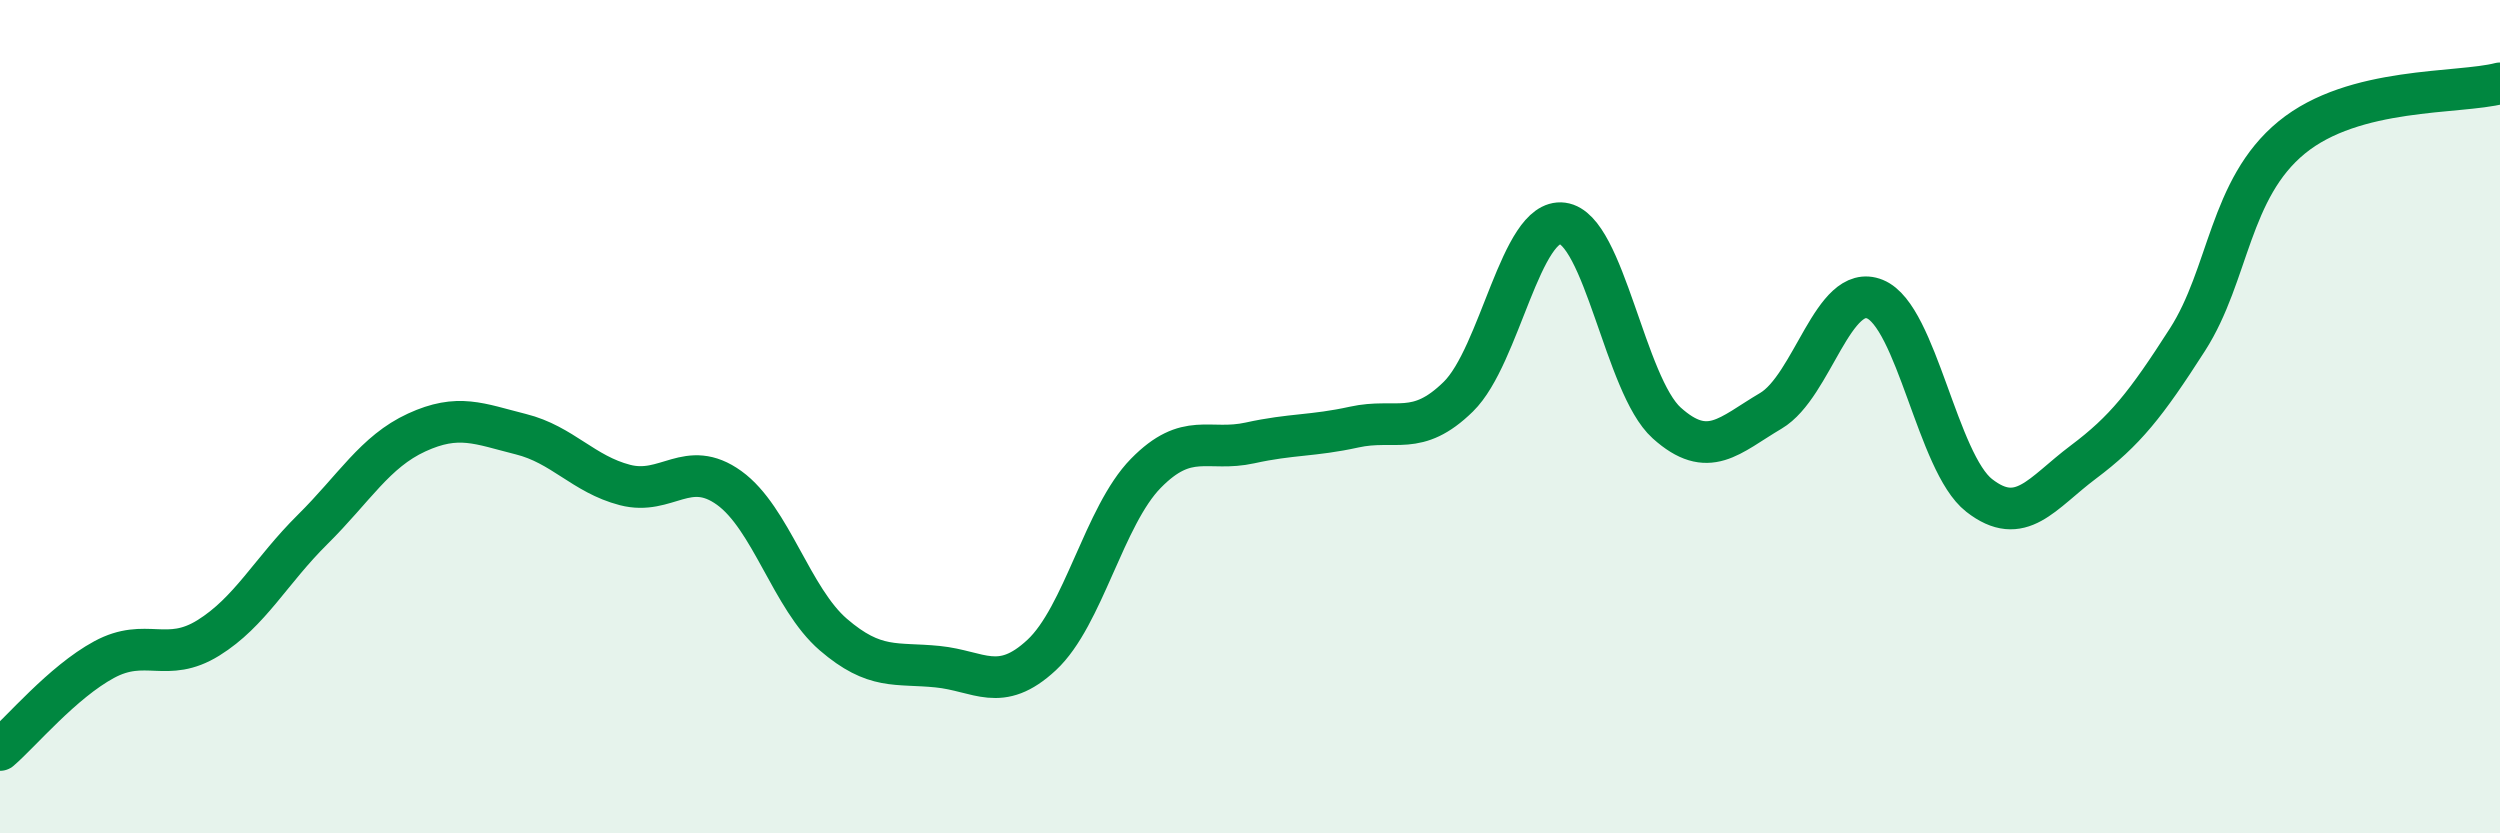
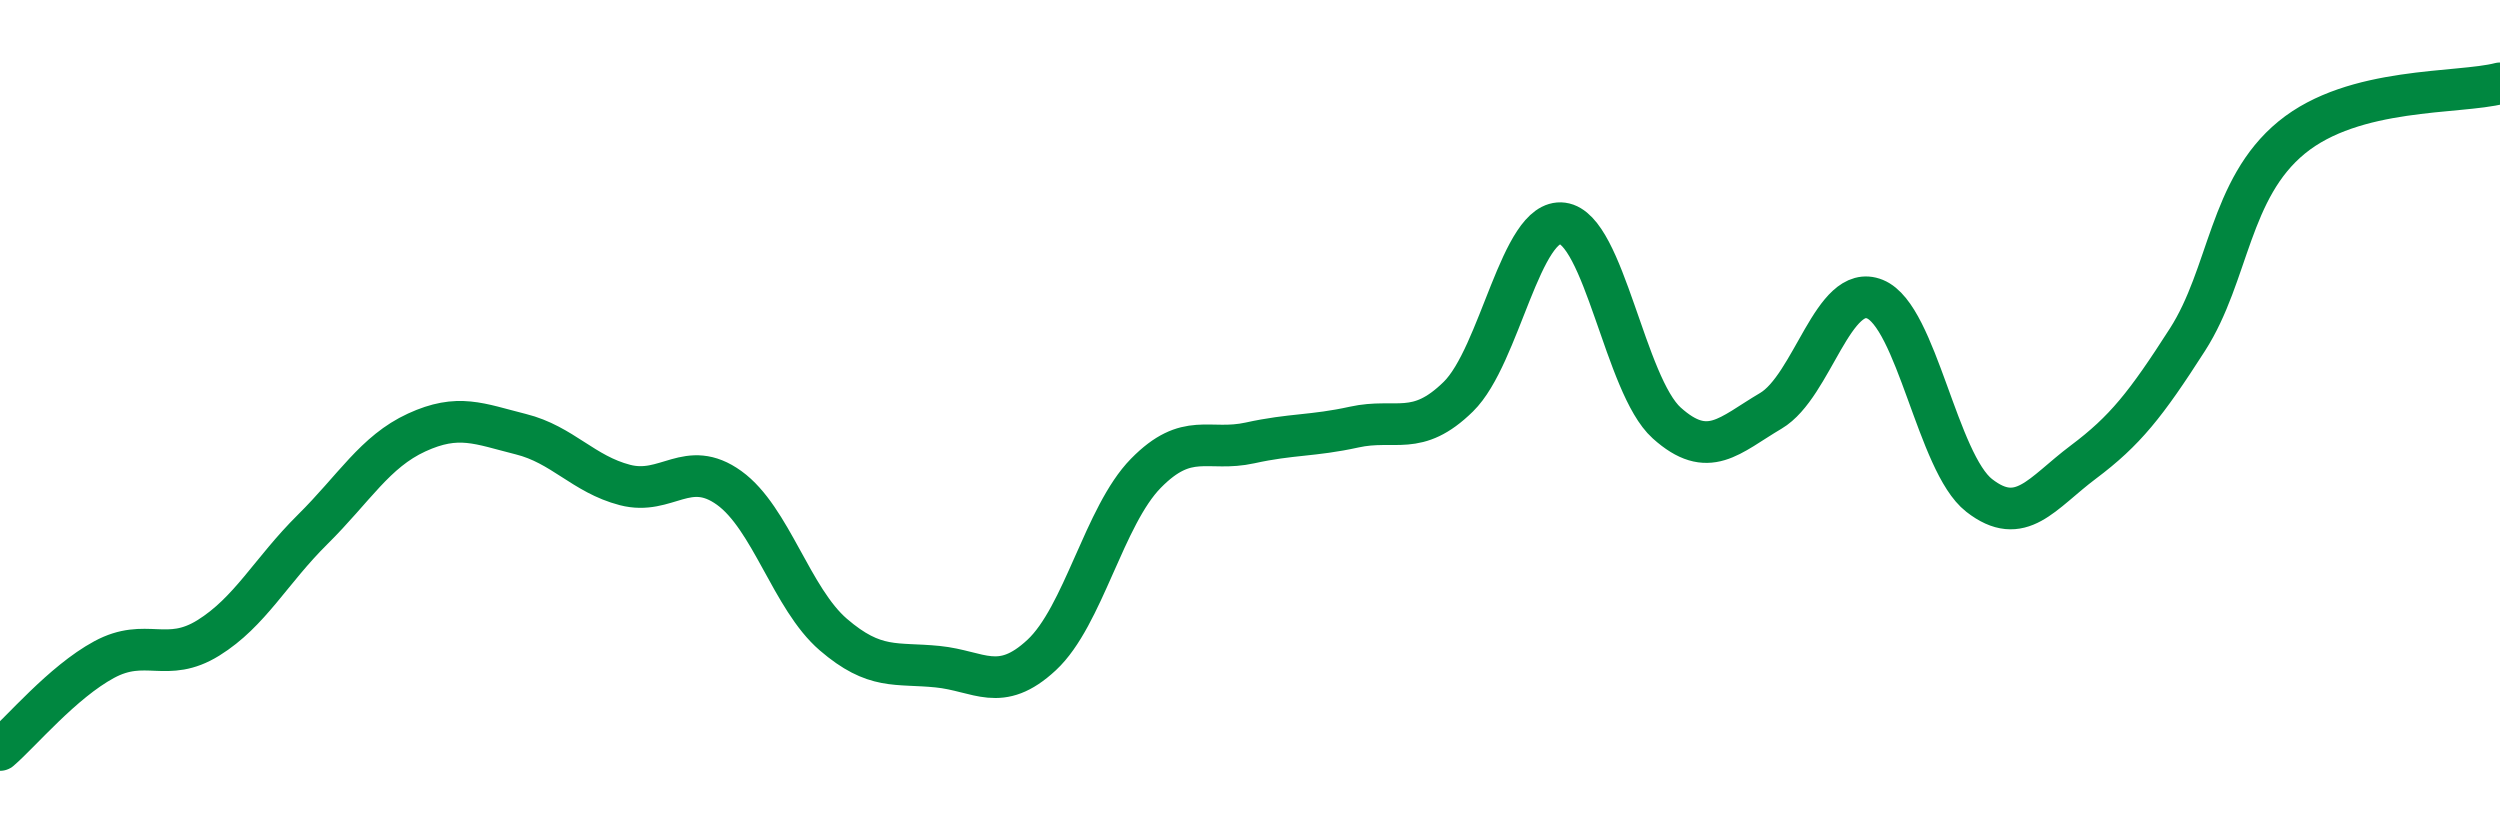
<svg xmlns="http://www.w3.org/2000/svg" width="60" height="20" viewBox="0 0 60 20">
-   <path d="M 0,18 C 0.5,17.57 1.5,16.37 2.5,15.83 C 3.5,15.29 4,15.93 5,15.31 C 6,14.69 6.5,13.7 7.5,12.71 C 8.5,11.72 9,10.84 10,10.38 C 11,9.92 11.5,10.17 12.5,10.42 C 13.5,10.67 14,11.38 15,11.64 C 16,11.9 16.5,10.99 17.5,11.71 C 18.5,12.43 19,14.37 20,15.23 C 21,16.09 21.5,15.9 22.5,16 C 23.5,16.1 24,16.65 25,15.72 C 26,14.79 26.5,12.38 27.5,11.36 C 28.5,10.34 29,10.85 30,10.63 C 31,10.41 31.5,10.47 32.5,10.25 C 33.5,10.03 34,10.5 35,9.52 C 36,8.54 36.5,5.23 37.5,5.36 C 38.5,5.49 39,9.25 40,10.15 C 41,11.05 41.5,10.45 42.5,9.86 C 43.5,9.27 44,6.77 45,7.18 C 46,7.59 46.5,11.11 47.5,11.89 C 48.5,12.67 49,11.84 50,11.09 C 51,10.34 51.5,9.71 52.5,8.15 C 53.5,6.59 53.5,4.53 55,3.3 C 56.5,2.07 59,2.26 60,2L60 20L0 20Z" fill="#008740" opacity="0.1" stroke-linecap="round" stroke-linejoin="round" />
  <path d="M 0,18 C 0.5,17.57 1.5,16.37 2.5,15.83 C 3.5,15.29 4,15.93 5,15.31 C 6,14.69 6.5,13.7 7.5,12.71 C 8.5,11.72 9,10.84 10,10.38 C 11,9.92 11.5,10.17 12.5,10.42 C 13.5,10.67 14,11.38 15,11.64 C 16,11.9 16.5,10.99 17.5,11.71 C 18.5,12.43 19,14.37 20,15.23 C 21,16.09 21.5,15.9 22.5,16 C 23.5,16.1 24,16.65 25,15.72 C 26,14.79 26.5,12.38 27.5,11.36 C 28.5,10.34 29,10.85 30,10.63 C 31,10.41 31.5,10.47 32.5,10.25 C 33.5,10.03 34,10.5 35,9.52 C 36,8.54 36.5,5.23 37.5,5.36 C 38.5,5.49 39,9.25 40,10.15 C 41,11.05 41.5,10.45 42.5,9.86 C 43.5,9.27 44,6.77 45,7.18 C 46,7.59 46.5,11.11 47.5,11.89 C 48.5,12.67 49,11.84 50,11.09 C 51,10.34 51.5,9.71 52.5,8.15 C 53.5,6.59 53.5,4.53 55,3.3 C 56.5,2.07 59,2.26 60,2" stroke="#008740" stroke-width="1" fill="none" stroke-linecap="round" stroke-linejoin="round" />
</svg>